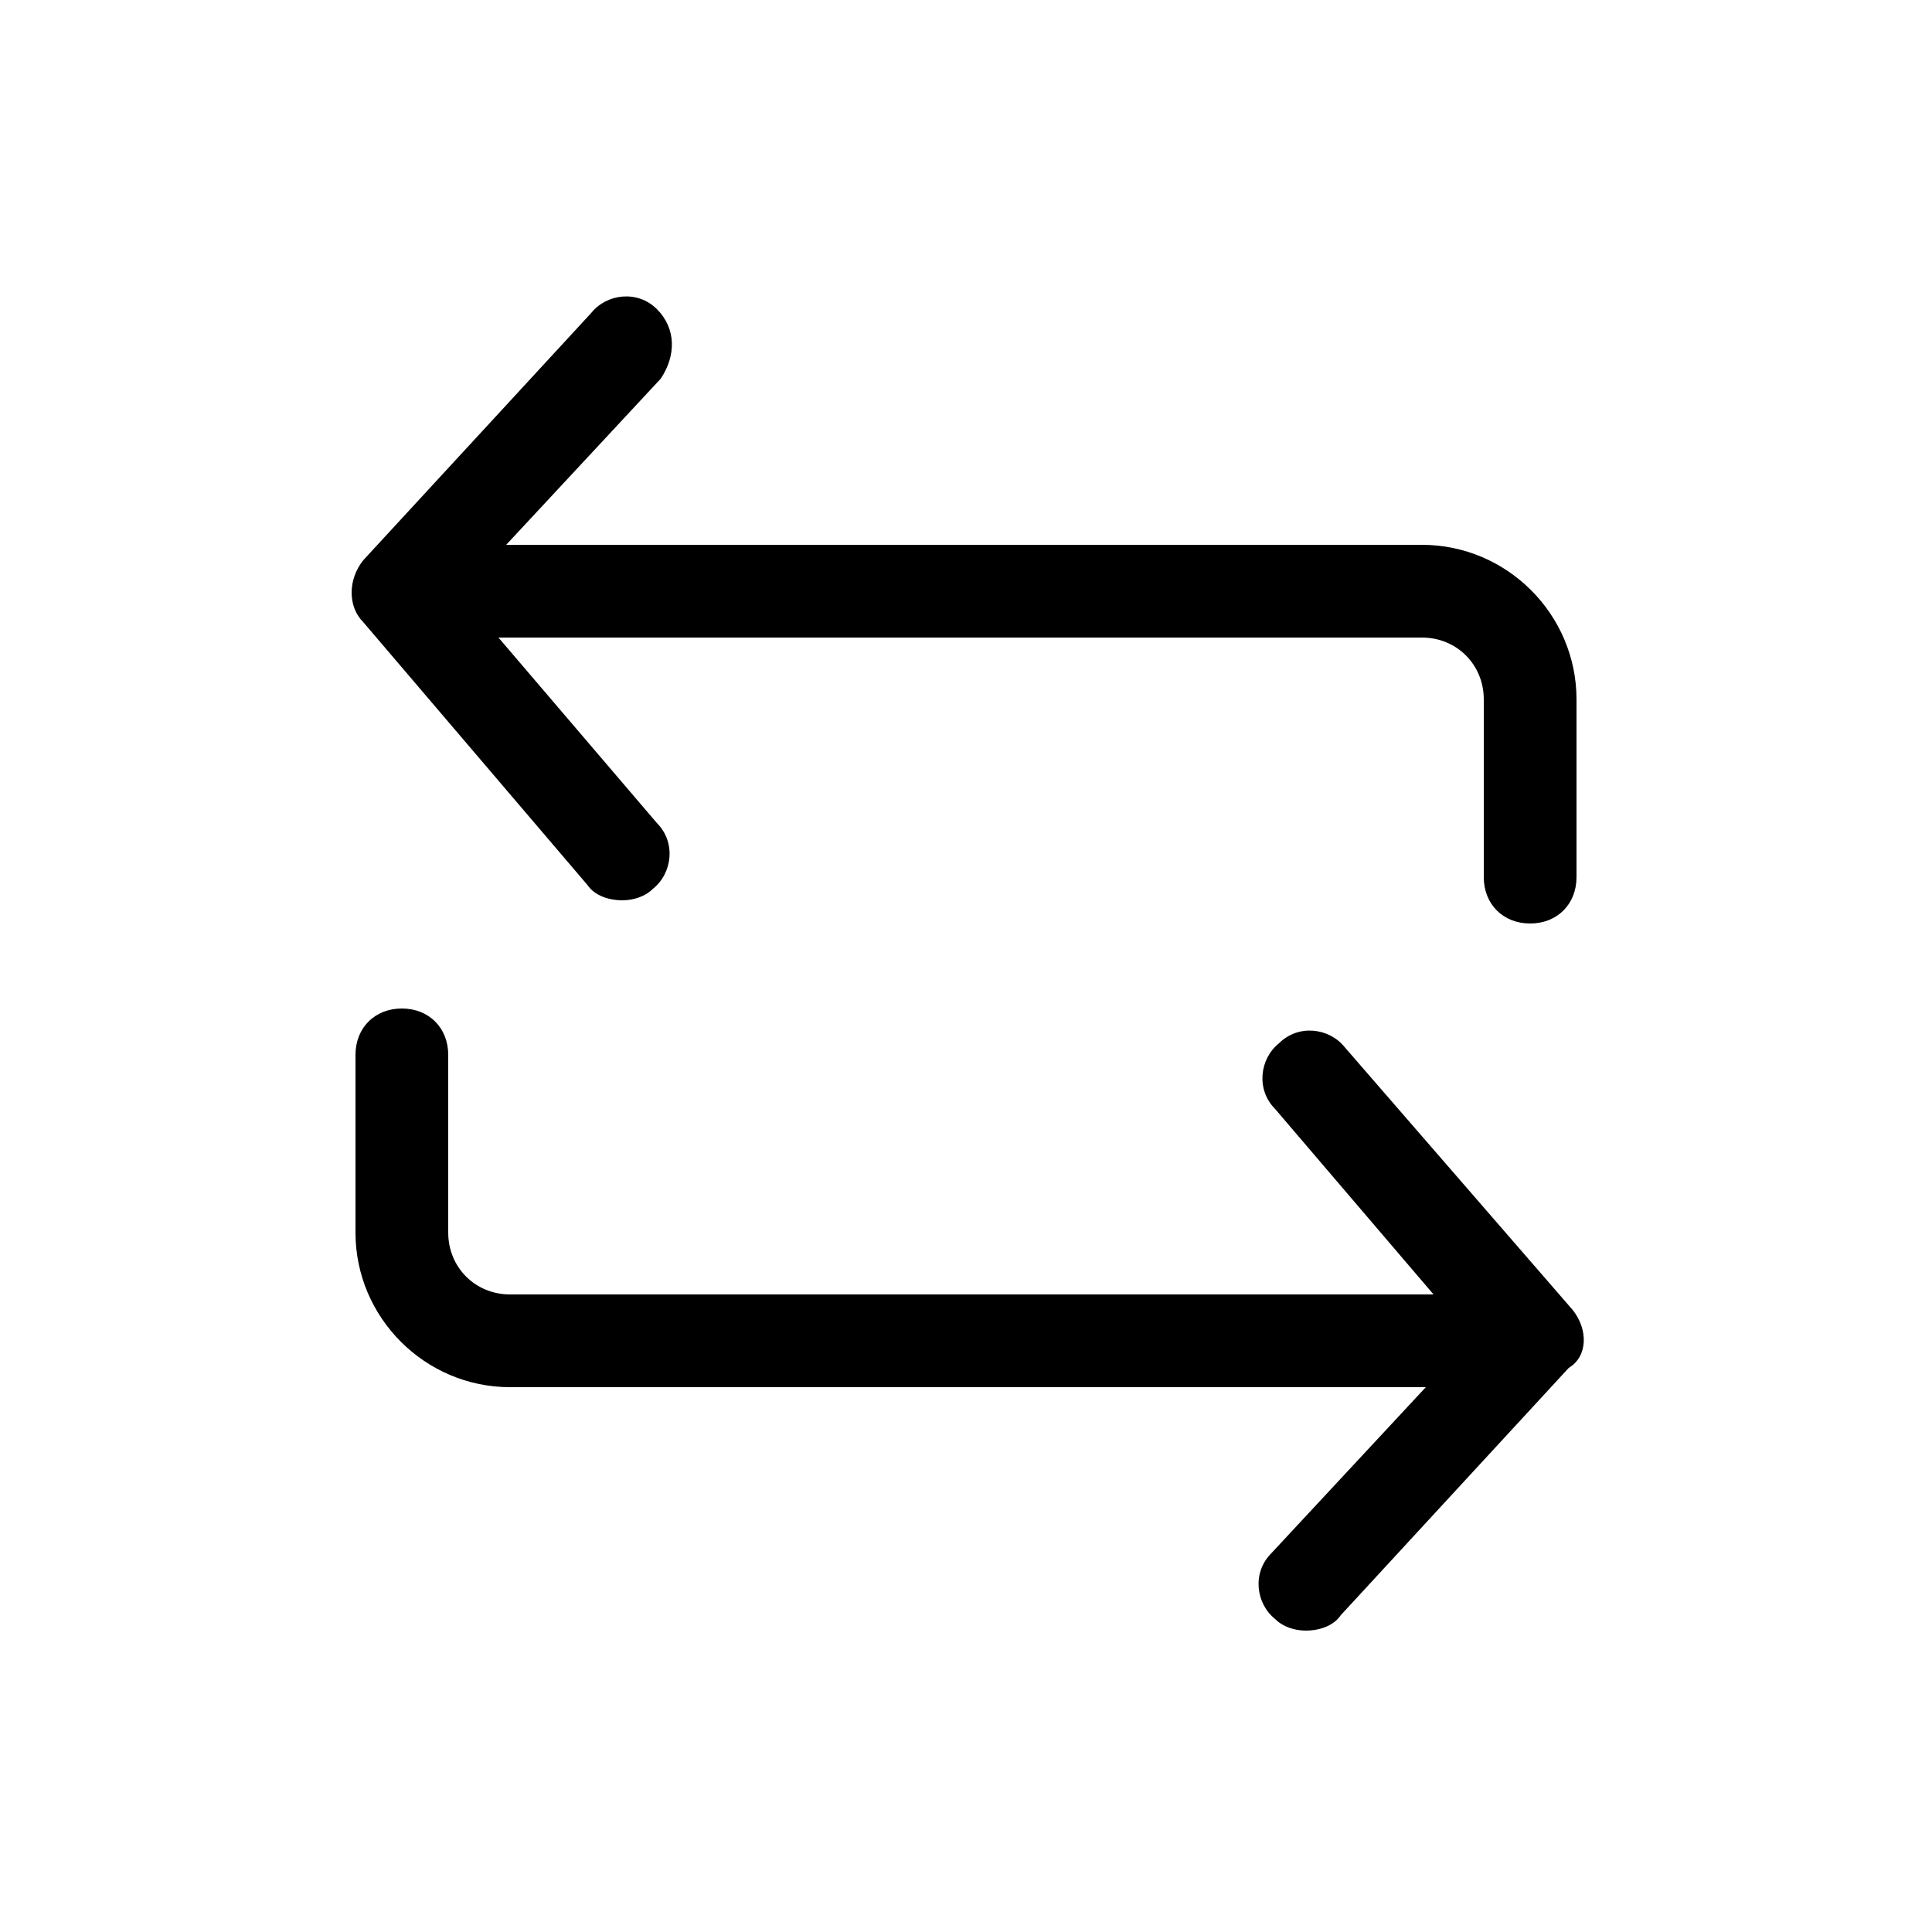
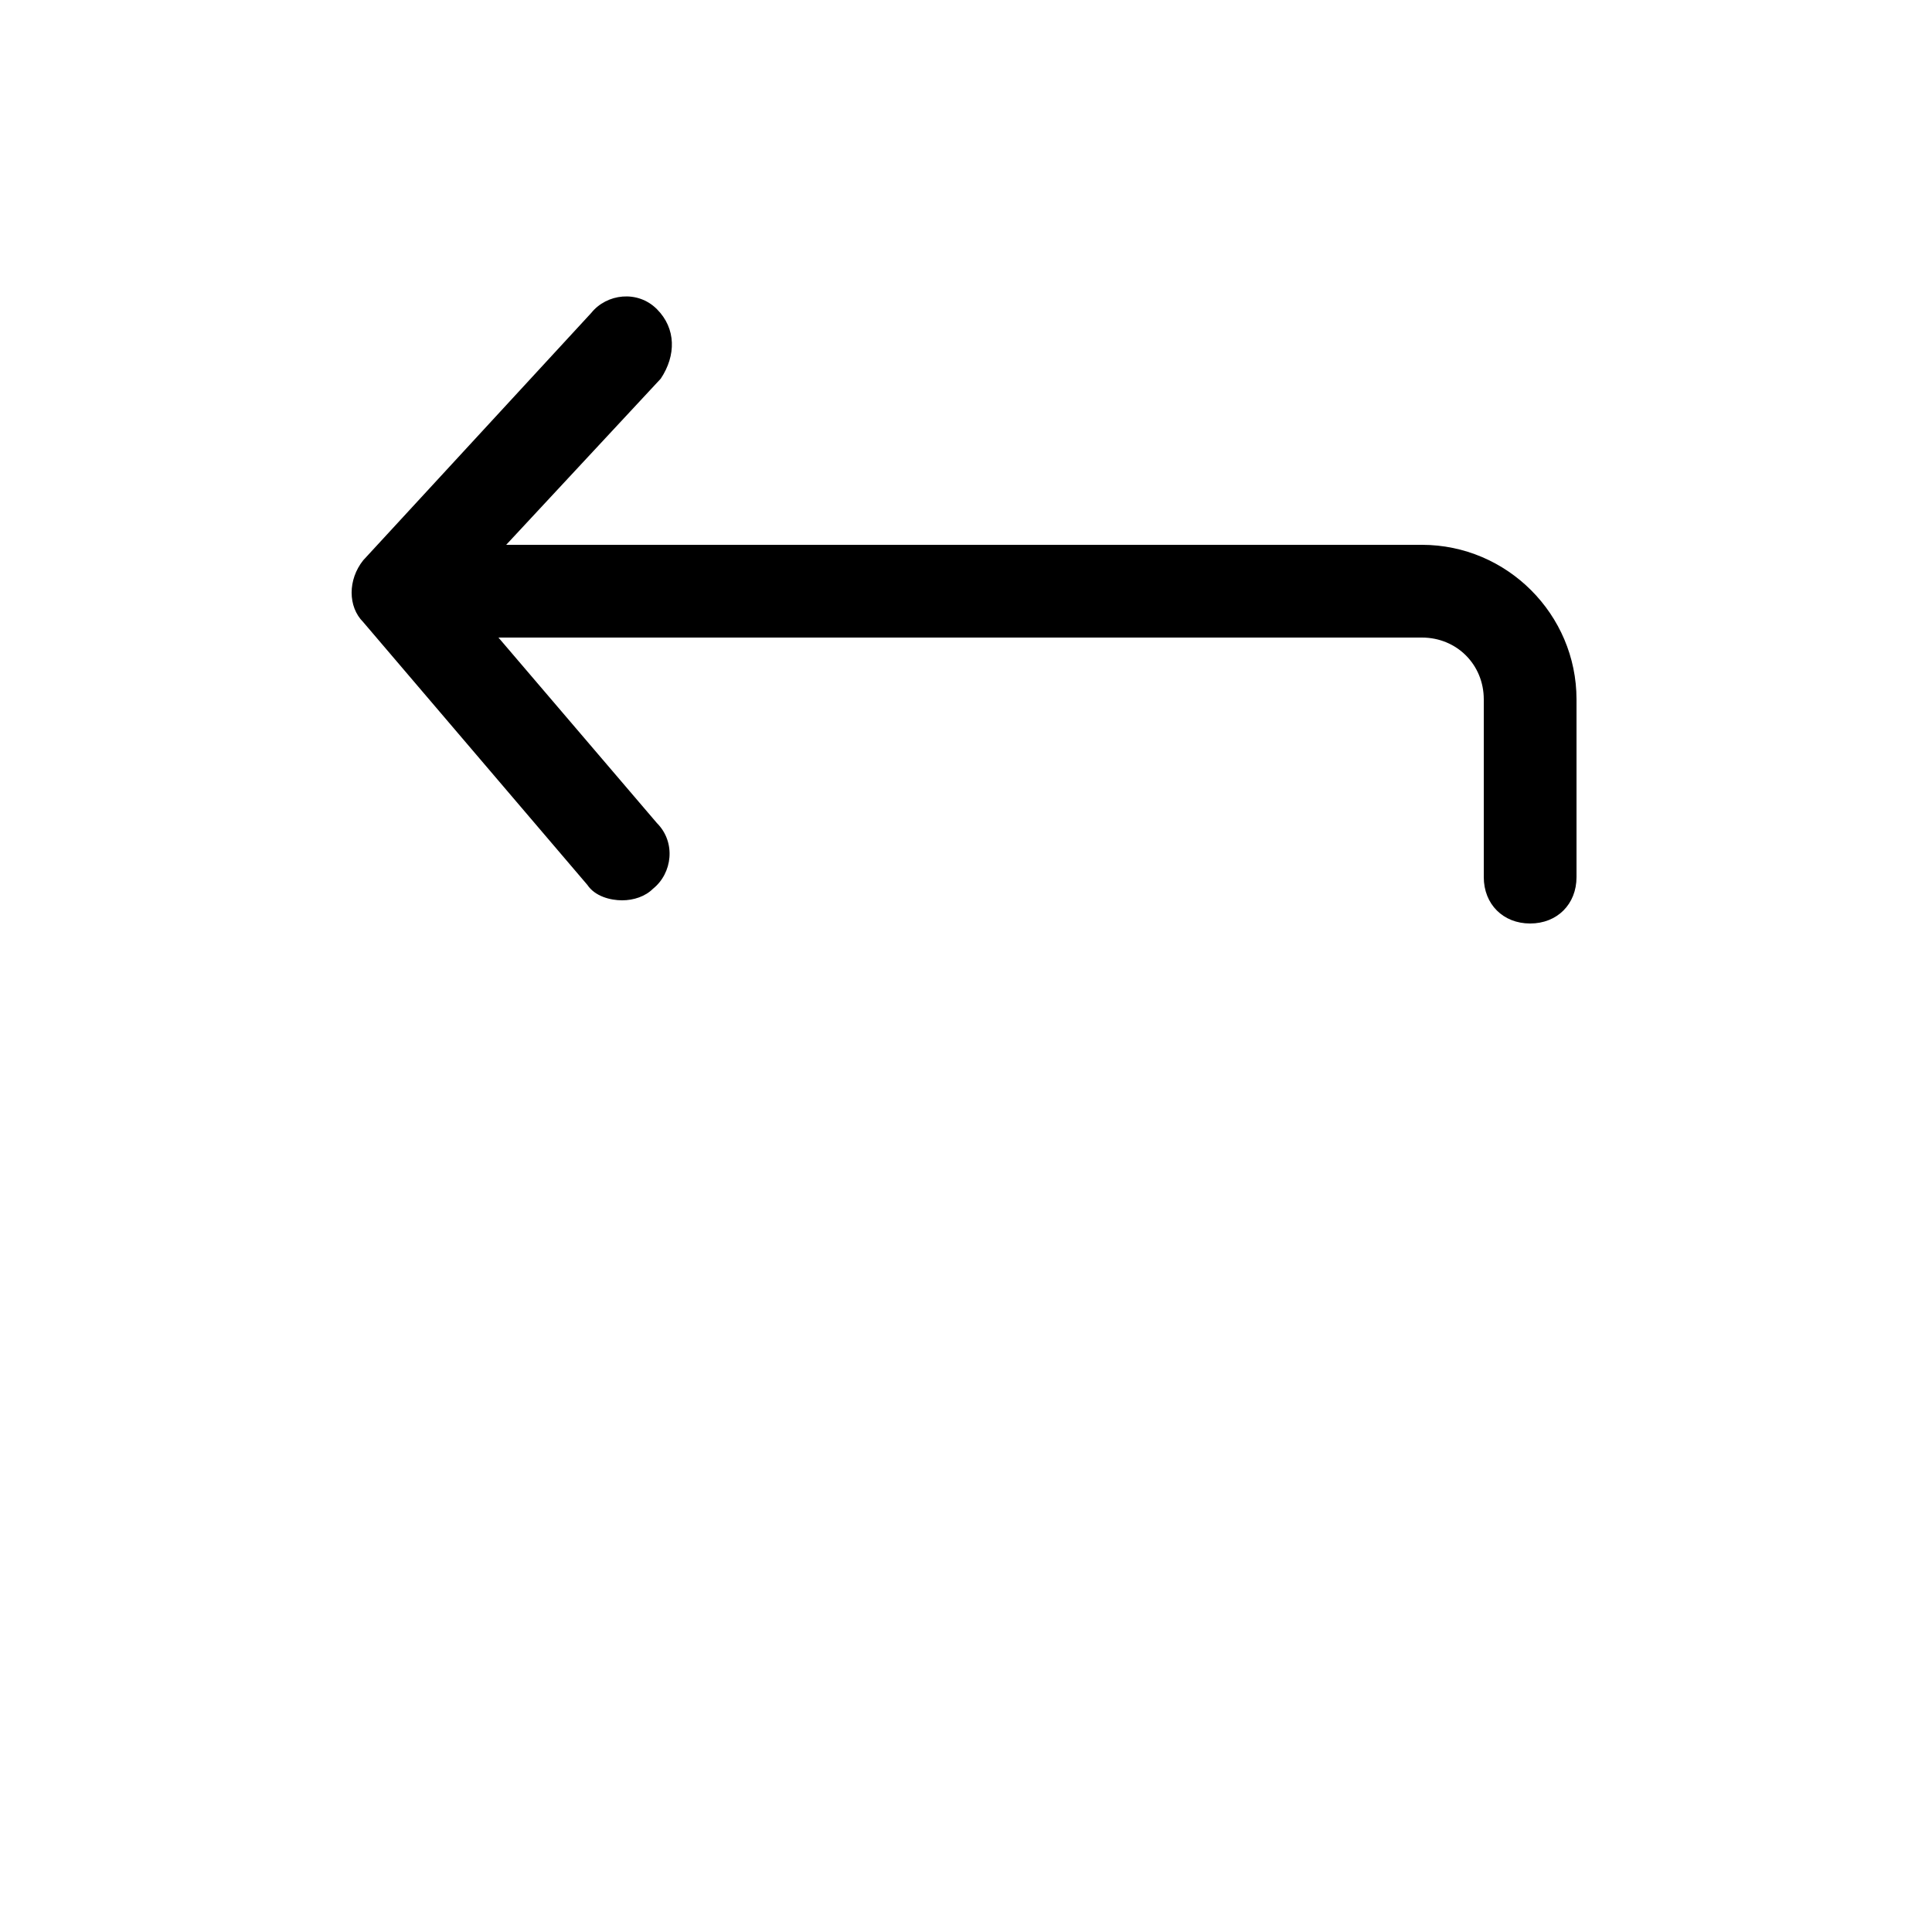
<svg xmlns="http://www.w3.org/2000/svg" version="1.1" id="Layer_1" x="0px" y="0px" viewBox="0 0 50 50" style="enable-background:new 0 0 50 50;" xml:space="preserve">
  <g>
    <path d="M15.2,22.9c0.2,0.3,0.6,0.4,0.9,0.4c0.3,0,0.6-0.1,0.8-0.3c0.5-0.4,0.6-1.2,0.1-1.7l-4.1-4.8h23.9c0.9,0,1.6,0.7,1.6,1.6   v4.6c0,0.7,0.5,1.2,1.2,1.2c0.7,0,1.2-0.5,1.2-1.2v-4.6c0-2.2-1.8-4-4-4H13.1l4-4.3C17.5,9.2,17.5,8.5,17,8   c-0.5-0.5-1.3-0.4-1.7,0.1l-5.9,6.4c-0.4,0.5-0.4,1.2,0,1.6L15.2,22.9z" />
-     <path d="M40.7,33.9l-5.9-6.8c-0.4-0.5-1.2-0.6-1.7-0.1c-0.5,0.4-0.6,1.2-0.1,1.7l4.1,4.8H13.2c-0.9,0-1.6-0.7-1.6-1.6v-4.6   c0-0.7-0.5-1.2-1.2-1.2c-0.7,0-1.2,0.5-1.2,1.2v4.6c0,2.2,1.8,4,4,4h23.7l-4,4.3c-0.5,0.5-0.4,1.3,0.1,1.7c0.2,0.2,0.5,0.3,0.8,0.3   c0.3,0,0.7-0.1,0.9-0.4l5.9-6.4C41.1,35.1,41.1,34.4,40.7,33.9z" />
  </g>
</svg>